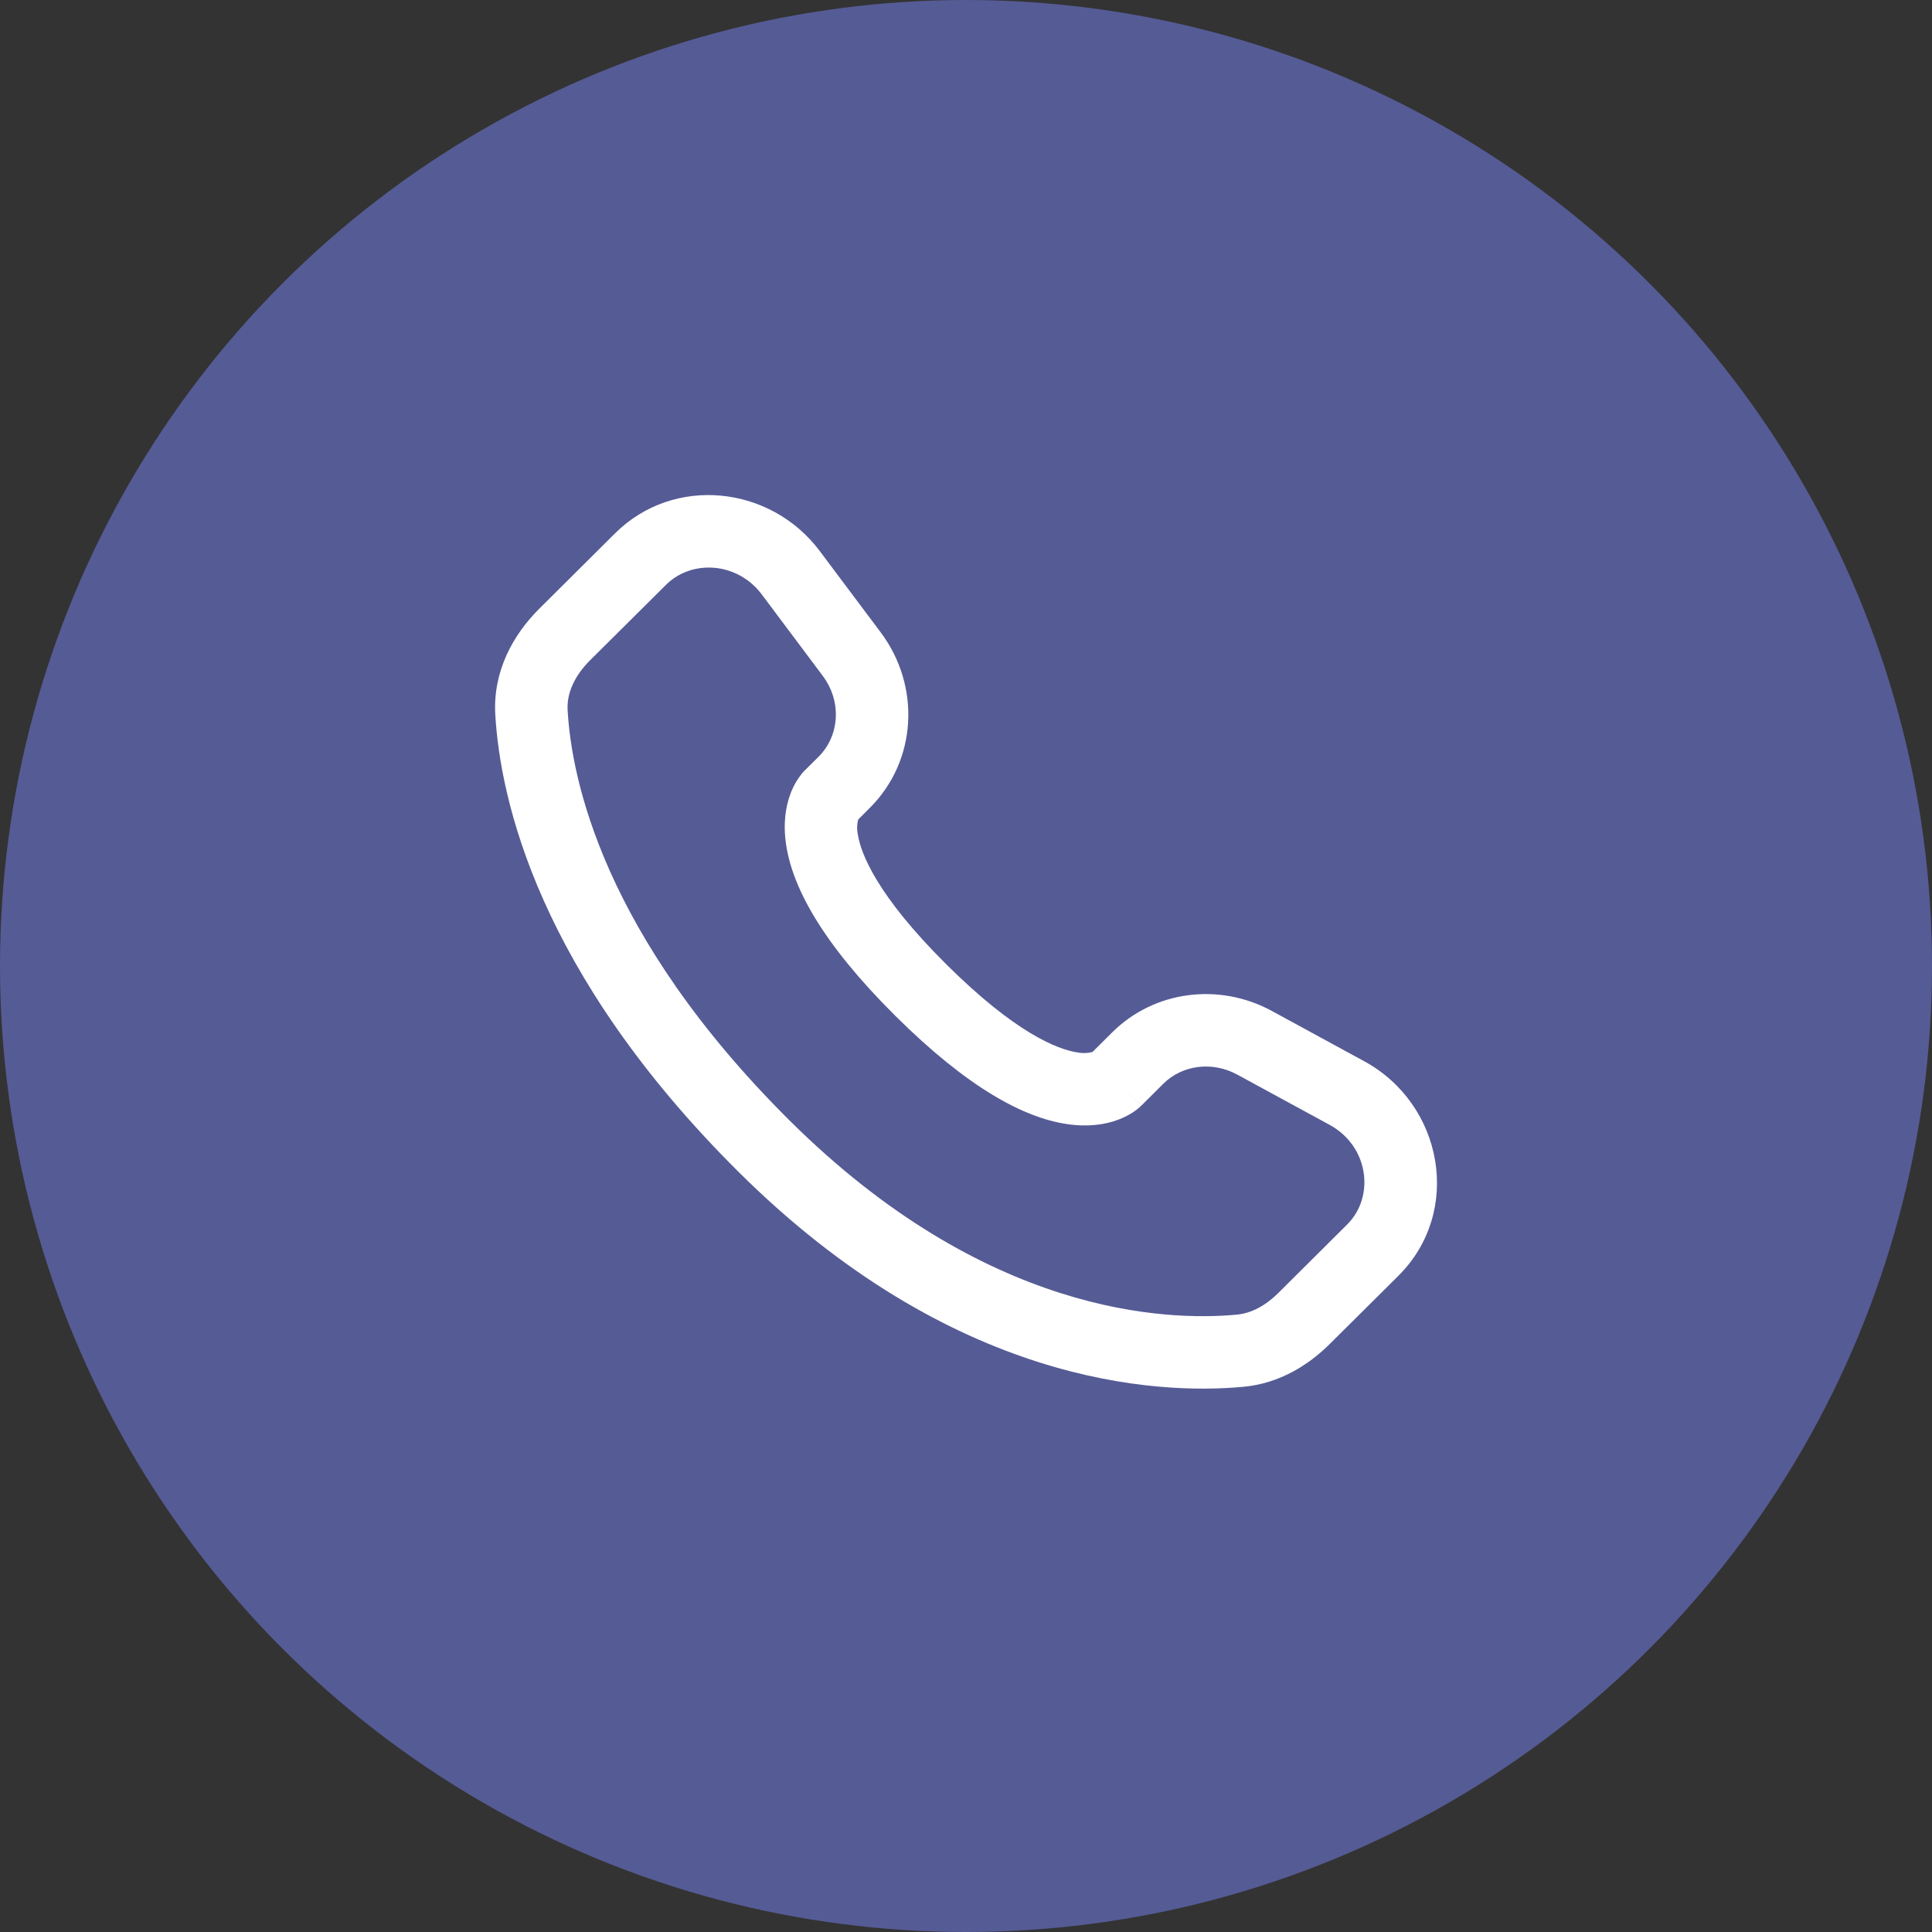
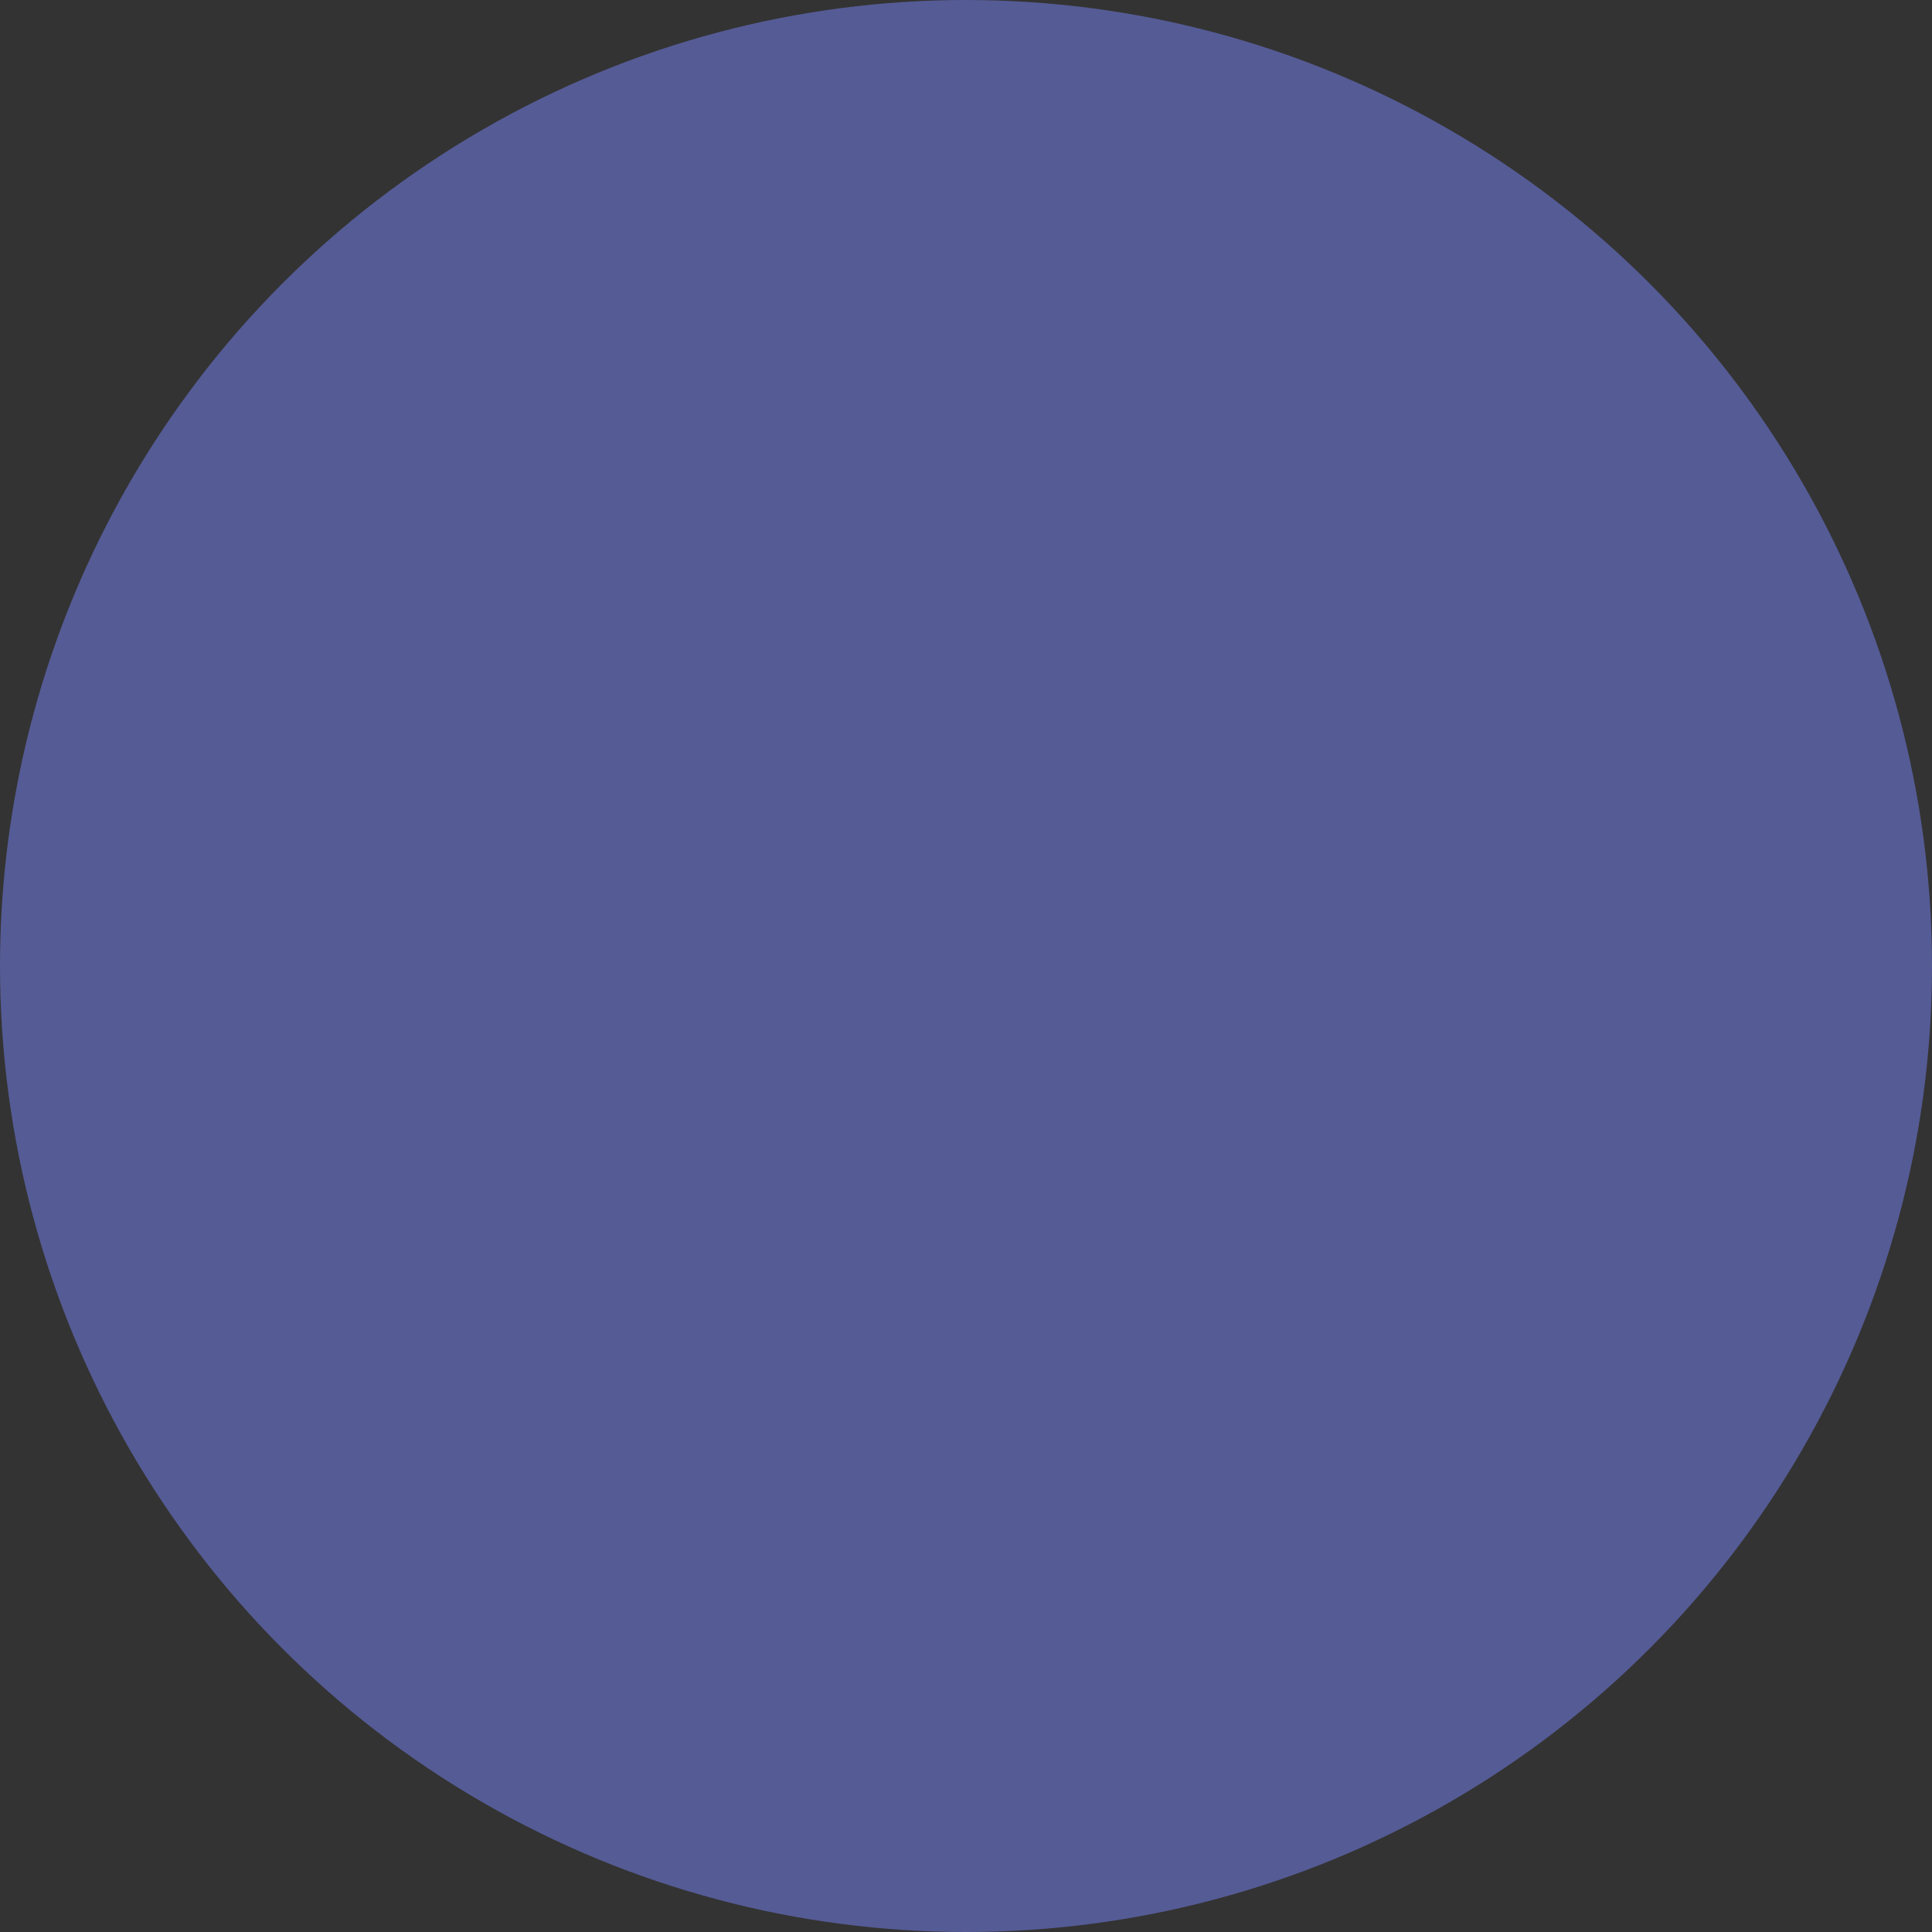
<svg xmlns="http://www.w3.org/2000/svg" width="40" height="40" viewBox="0 0 40 40" fill="none">
  <rect x="0" y="0" width="40" height="40" fill="#333333" stroke="none" />
  <circle cx="20" cy="20" r="20" fill="#555B95" />
-   <path fill-rule="evenodd" clip-rule="evenodd" d="M12.733 11.043C13.95 9.833 15.954 10.048 16.973 11.41L18.235 13.094C19.065 14.202 18.991 15.75 18.006 16.729L17.768 16.967C17.741 17.067 17.738 17.172 17.76 17.273C17.823 17.681 18.164 18.545 19.592 19.965C21.02 21.385 21.89 21.725 22.304 21.789C22.408 21.81 22.516 21.807 22.619 21.78L23.027 21.374C23.903 20.504 25.247 20.341 26.331 20.93L28.241 21.97C29.878 22.858 30.291 25.082 28.951 26.415L27.53 27.827C27.082 28.272 26.48 28.643 25.746 28.712C23.936 28.881 19.719 28.665 15.286 24.258C11.149 20.144 10.355 16.556 10.254 14.788C10.204 13.894 10.626 13.138 11.164 12.604L12.733 11.043ZM15.773 12.309C15.266 11.632 14.322 11.578 13.79 12.107L12.22 13.667C11.89 13.995 11.732 14.357 11.752 14.703C11.832 16.108 12.472 19.345 16.344 23.195C20.406 27.233 24.157 27.354 25.607 27.218C25.903 27.191 26.197 27.037 26.472 26.764L27.892 25.351C28.47 24.777 28.343 23.731 27.525 23.287L25.615 22.248C25.087 21.962 24.469 22.056 24.085 22.438L23.63 22.891L23.1 22.359C23.63 22.891 23.629 22.892 23.628 22.892L23.627 22.894L23.624 22.897L23.617 22.903L23.602 22.917C23.56 22.956 23.514 22.992 23.466 23.023C23.386 23.076 23.28 23.135 23.147 23.184C22.877 23.285 22.519 23.339 22.077 23.271C21.21 23.138 20.061 22.547 18.534 21.029C17.008 19.511 16.412 18.369 16.278 17.503C16.209 17.061 16.264 16.703 16.366 16.433C16.422 16.281 16.503 16.14 16.604 16.013L16.636 15.978L16.65 15.963L16.656 15.957L16.659 15.954L16.661 15.952L16.949 15.666C17.377 15.239 17.437 14.532 17.034 13.993L15.773 12.309Z" fill="white" />
</svg>